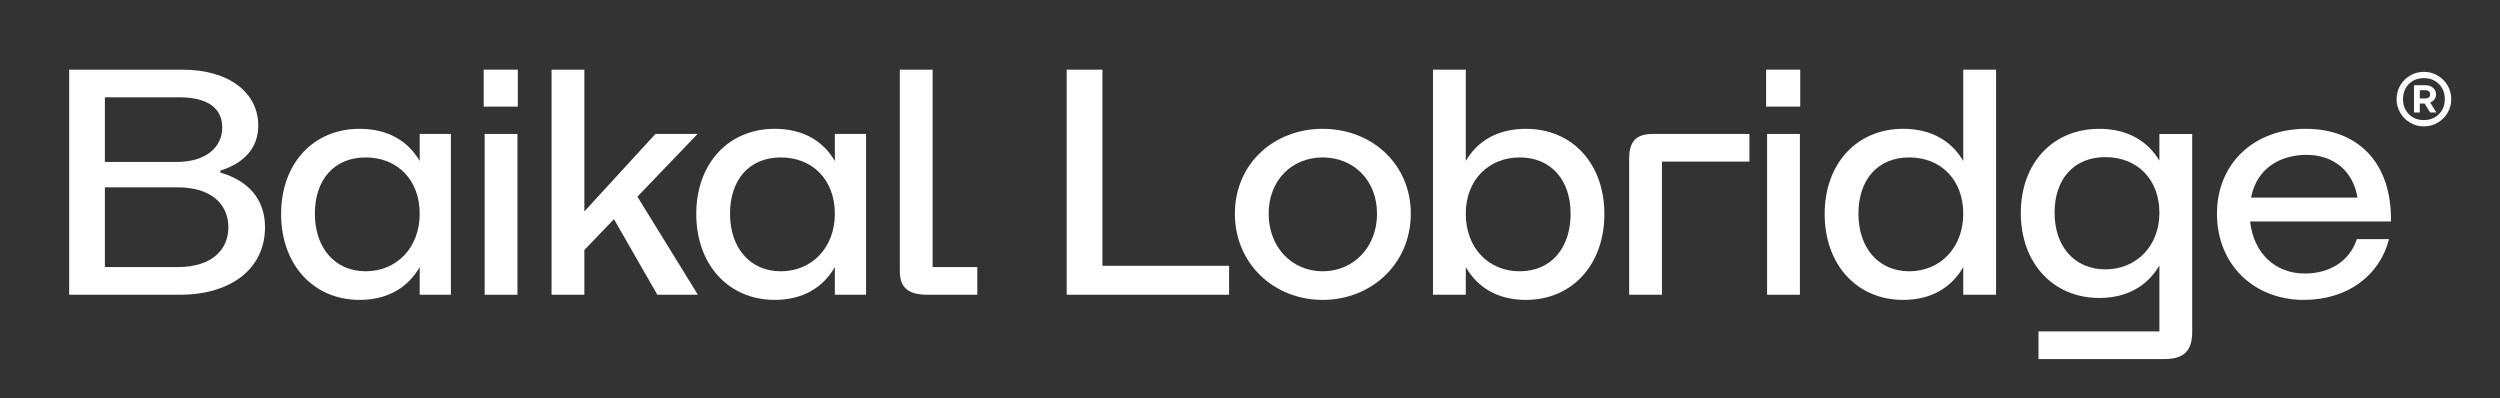
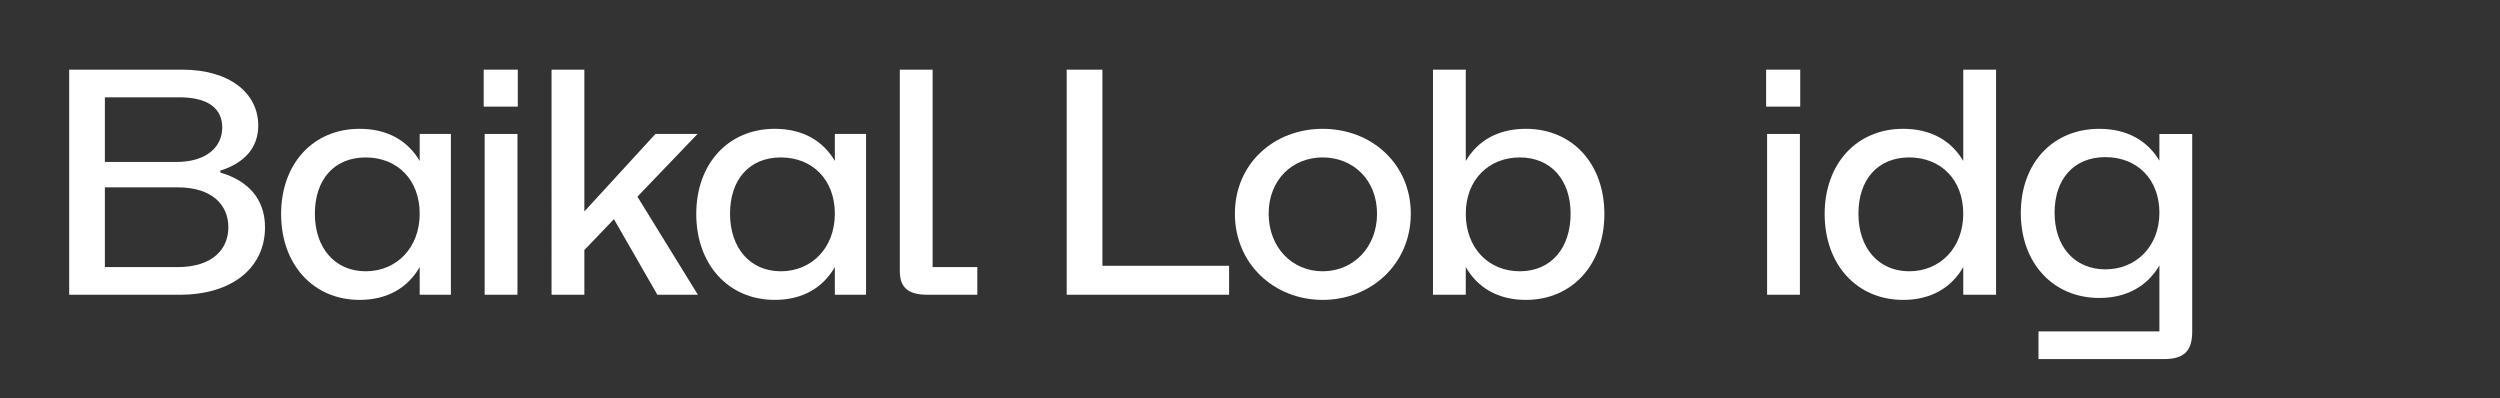
<svg xmlns="http://www.w3.org/2000/svg" id="Layer_1" version="1.1" viewBox="0 0 1920 305.71">
  <rect x="0" y="0" width="1920" height="305.71" fill="#333333" stroke="none" />
  <defs>
    <style> .st0 { fill: #fff; } </style>
  </defs>
  <g>
    <path class="st0" d="M53.13,53.49h86.68c36.3,0,58.53,17.78,58.53,42.97,0,16.79-10.37,28.65-29.14,34.58v1.48c21.24,6.17,34.33,20.25,34.33,41.98,0,31.36-25.44,51.86-65.45,51.86H53.13V53.49ZM170.69,97.94c0-14.82-11.11-23.21-33.09-23.21h-57.05v49.64h55.07c22.97,0,35.07-11.61,35.07-26.43ZM175.38,174.5c0-17.04-12.35-30.62-39.02-30.62h-55.81v61.25h55.81c26.67,0,39.02-13.58,39.02-30.62Z" />
    <path class="st0" d="M215.89,164.38c0-38.77,24.7-65.45,60.26-65.45,21.49,0,37.04,9.14,46.18,24.7v-20.75h23.96v123.48h-23.96v-21.24c-9.14,15.81-24.7,25.19-46.18,25.19-35.56,0-60.26-27.17-60.26-65.94ZM322.33,164.13c0-26.18-17.29-43.22-41.49-43.22s-39.02,17.04-39.02,43.22,15.31,44.21,39.02,44.21,41.49-18.03,41.49-44.21Z" />
    <path class="st0" d="M371.48,53.49h26.18v28.4h-26.18v-28.4ZM372.22,102.88h25.19v123.48h-25.19v-123.48Z" />
    <path class="st0" d="M423.59,53.49h25.19v108.91l54.58-59.52h32.35l-46.18,48.16,46.43,75.32h-31.12l-33.34-58.04-22.72,23.71v34.33h-25.19V53.49Z" />
    <path class="st0" d="M534.73,164.38c0-38.77,24.7-65.45,60.26-65.45,21.49,0,37.04,9.14,46.18,24.7v-20.75h23.96v123.48h-23.96v-21.24c-9.14,15.81-24.7,25.19-46.18,25.19-35.56,0-60.26-27.17-60.26-65.94ZM641.17,164.13c0-26.18-17.29-43.22-41.49-43.22s-39.02,17.04-39.02,43.22,15.31,44.21,39.02,44.21,41.49-18.03,41.49-44.21Z" />
    <path class="st0" d="M691.06,208.09V53.49h25.19v151.64h34.33v21.24h-38.03c-15.07,0-21.49-5.43-21.49-18.28Z" />
    <path class="st0" d="M819.23,53.49h27.41v150.65h97.3v22.23h-124.72V53.49Z" />
    <path class="st0" d="M948.4,164.13c0-38.53,30.13-65.2,67.42-65.2s67.67,26.67,67.67,65.2-30.38,66.19-67.67,66.19-67.42-27.66-67.42-66.19ZM1057.56,164.13c0-25.93-18.28-43.22-41.74-43.22s-41.49,17.29-41.49,43.22,18.03,44.21,41.49,44.21,41.74-18.28,41.74-44.21Z" />
    <path class="st0" d="M1100.53,53.49h25.19v70.14c9.14-15.56,24.7-24.7,46.18-24.7,35.56,0,60.26,26.67,60.26,65.45s-24.7,65.94-60.26,65.94c-21.49,0-37.04-9.38-46.18-25.19v21.24h-25.19V53.49ZM1206.23,164.13c0-26.18-15.31-43.22-39.02-43.22s-41.49,17.04-41.49,43.22,17.29,44.21,41.49,44.21,39.02-18.03,39.02-44.21Z" />
-     <path class="st0" d="M1269.21,102.88h74.34v21.24h-67.17v102.24h-25.19v-104.47c0-13.34,5.43-19.02,18.03-19.02Z" />
    <path class="st0" d="M1356.39,53.49h26.18v28.4h-26.18v-28.4ZM1357.13,102.88h25.19v123.48h-25.19v-123.48Z" />
    <path class="st0" d="M1401.34,164.38c0-38.77,24.7-65.45,60.26-65.45,21.49,0,37.04,9.14,46.18,24.7V53.49h25.19v172.88h-25.19v-21.24c-9.14,15.81-24.7,25.19-46.18,25.19-35.56,0-60.26-27.17-60.26-65.94ZM1507.78,164.13c0-26.18-17.29-43.22-41.49-43.22s-39.02,17.04-39.02,43.22,15.31,44.21,39.02,44.21,41.49-18.03,41.49-44.21Z" />
    <path class="st0" d="M1551.98,163.64c0-38.53,24.7-64.7,60.26-64.7,21.49,0,37.04,9.14,46.18,24.45v-20.5h25.19v151.88c0,14.82-6.42,20.99-21.49,20.99h-96.56v-21.24h92.86v-50.63c-9.14,15.56-24.7,24.94-46.18,24.94-35.56,0-60.26-26.92-60.26-65.2ZM1658.43,163.39c0-25.93-17.29-42.72-41.49-42.72s-39.02,16.79-39.02,42.72,15.31,43.47,39.02,43.47,41.49-17.78,41.49-43.47Z" />
-     <path class="st0" d="M1702.63,164.13c0-38.53,28.4-65.2,68.16-65.2s66.19,25.68,65.45,71.13h-108.17c2.72,24.45,19.26,40.01,41.98,40.01,19.26,0,34.58-9.63,40.01-26.43h24.7c-7.16,28.15-32.11,46.68-65.45,46.68-38.28,0-66.68-27.17-66.68-66.19ZM1810.56,151.78c-3.46-20.75-18.52-32.85-39.27-32.85-18.03,0-37.79,8.64-42.48,32.85h81.75Z" />
  </g>
-   <path class="st0" d="M1872.08,58c3.22,1.88,5.77,4.41,7.65,7.6,1.88,3.19,2.82,6.69,2.82,10.52s-.94,7.33-2.82,10.52c-1.88,3.19-4.43,5.72-7.65,7.6-3.22,1.88-6.74,2.82-10.57,2.82s-7.33-.94-10.51-2.82c-3.19-1.88-5.72-4.41-7.6-7.6-1.88-3.19-2.82-6.69-2.82-10.52s.94-7.33,2.82-10.52c1.88-3.19,4.41-5.72,7.6-7.6,3.19-1.88,6.69-2.82,10.51-2.82s7.35.94,10.57,2.82ZM1873.09,87.68c3.02-3.02,4.53-6.88,4.53-11.57s-1.51-8.55-4.53-11.57c-3.02-3.02-6.88-4.53-11.57-4.53s-8.54,1.51-11.52,4.53c-2.99,3.02-4.48,6.88-4.48,11.57s1.49,8.55,4.48,11.57c2.98,3.02,6.83,4.53,11.52,4.53s8.55-1.51,11.57-4.53ZM1869.67,76.26c-.8,1.11-1.91,1.93-3.32,2.47l4.83,7.65h-4.83l-4.23-6.84h-3.72v6.84h-4.43v-20.93h8.75c2.35,0,4.29.65,5.84,1.96,1.54,1.31,2.31,3,2.31,5.08,0,1.41-.4,2.67-1.21,3.77ZM1858.4,69.27v6.34h4.33c1.07,0,1.94-.27,2.62-.81.67-.54,1.01-1.31,1.01-2.31s-.34-1.79-1.01-2.36c-.67-.57-1.54-.86-2.62-.86h-4.33Z" />
</svg>